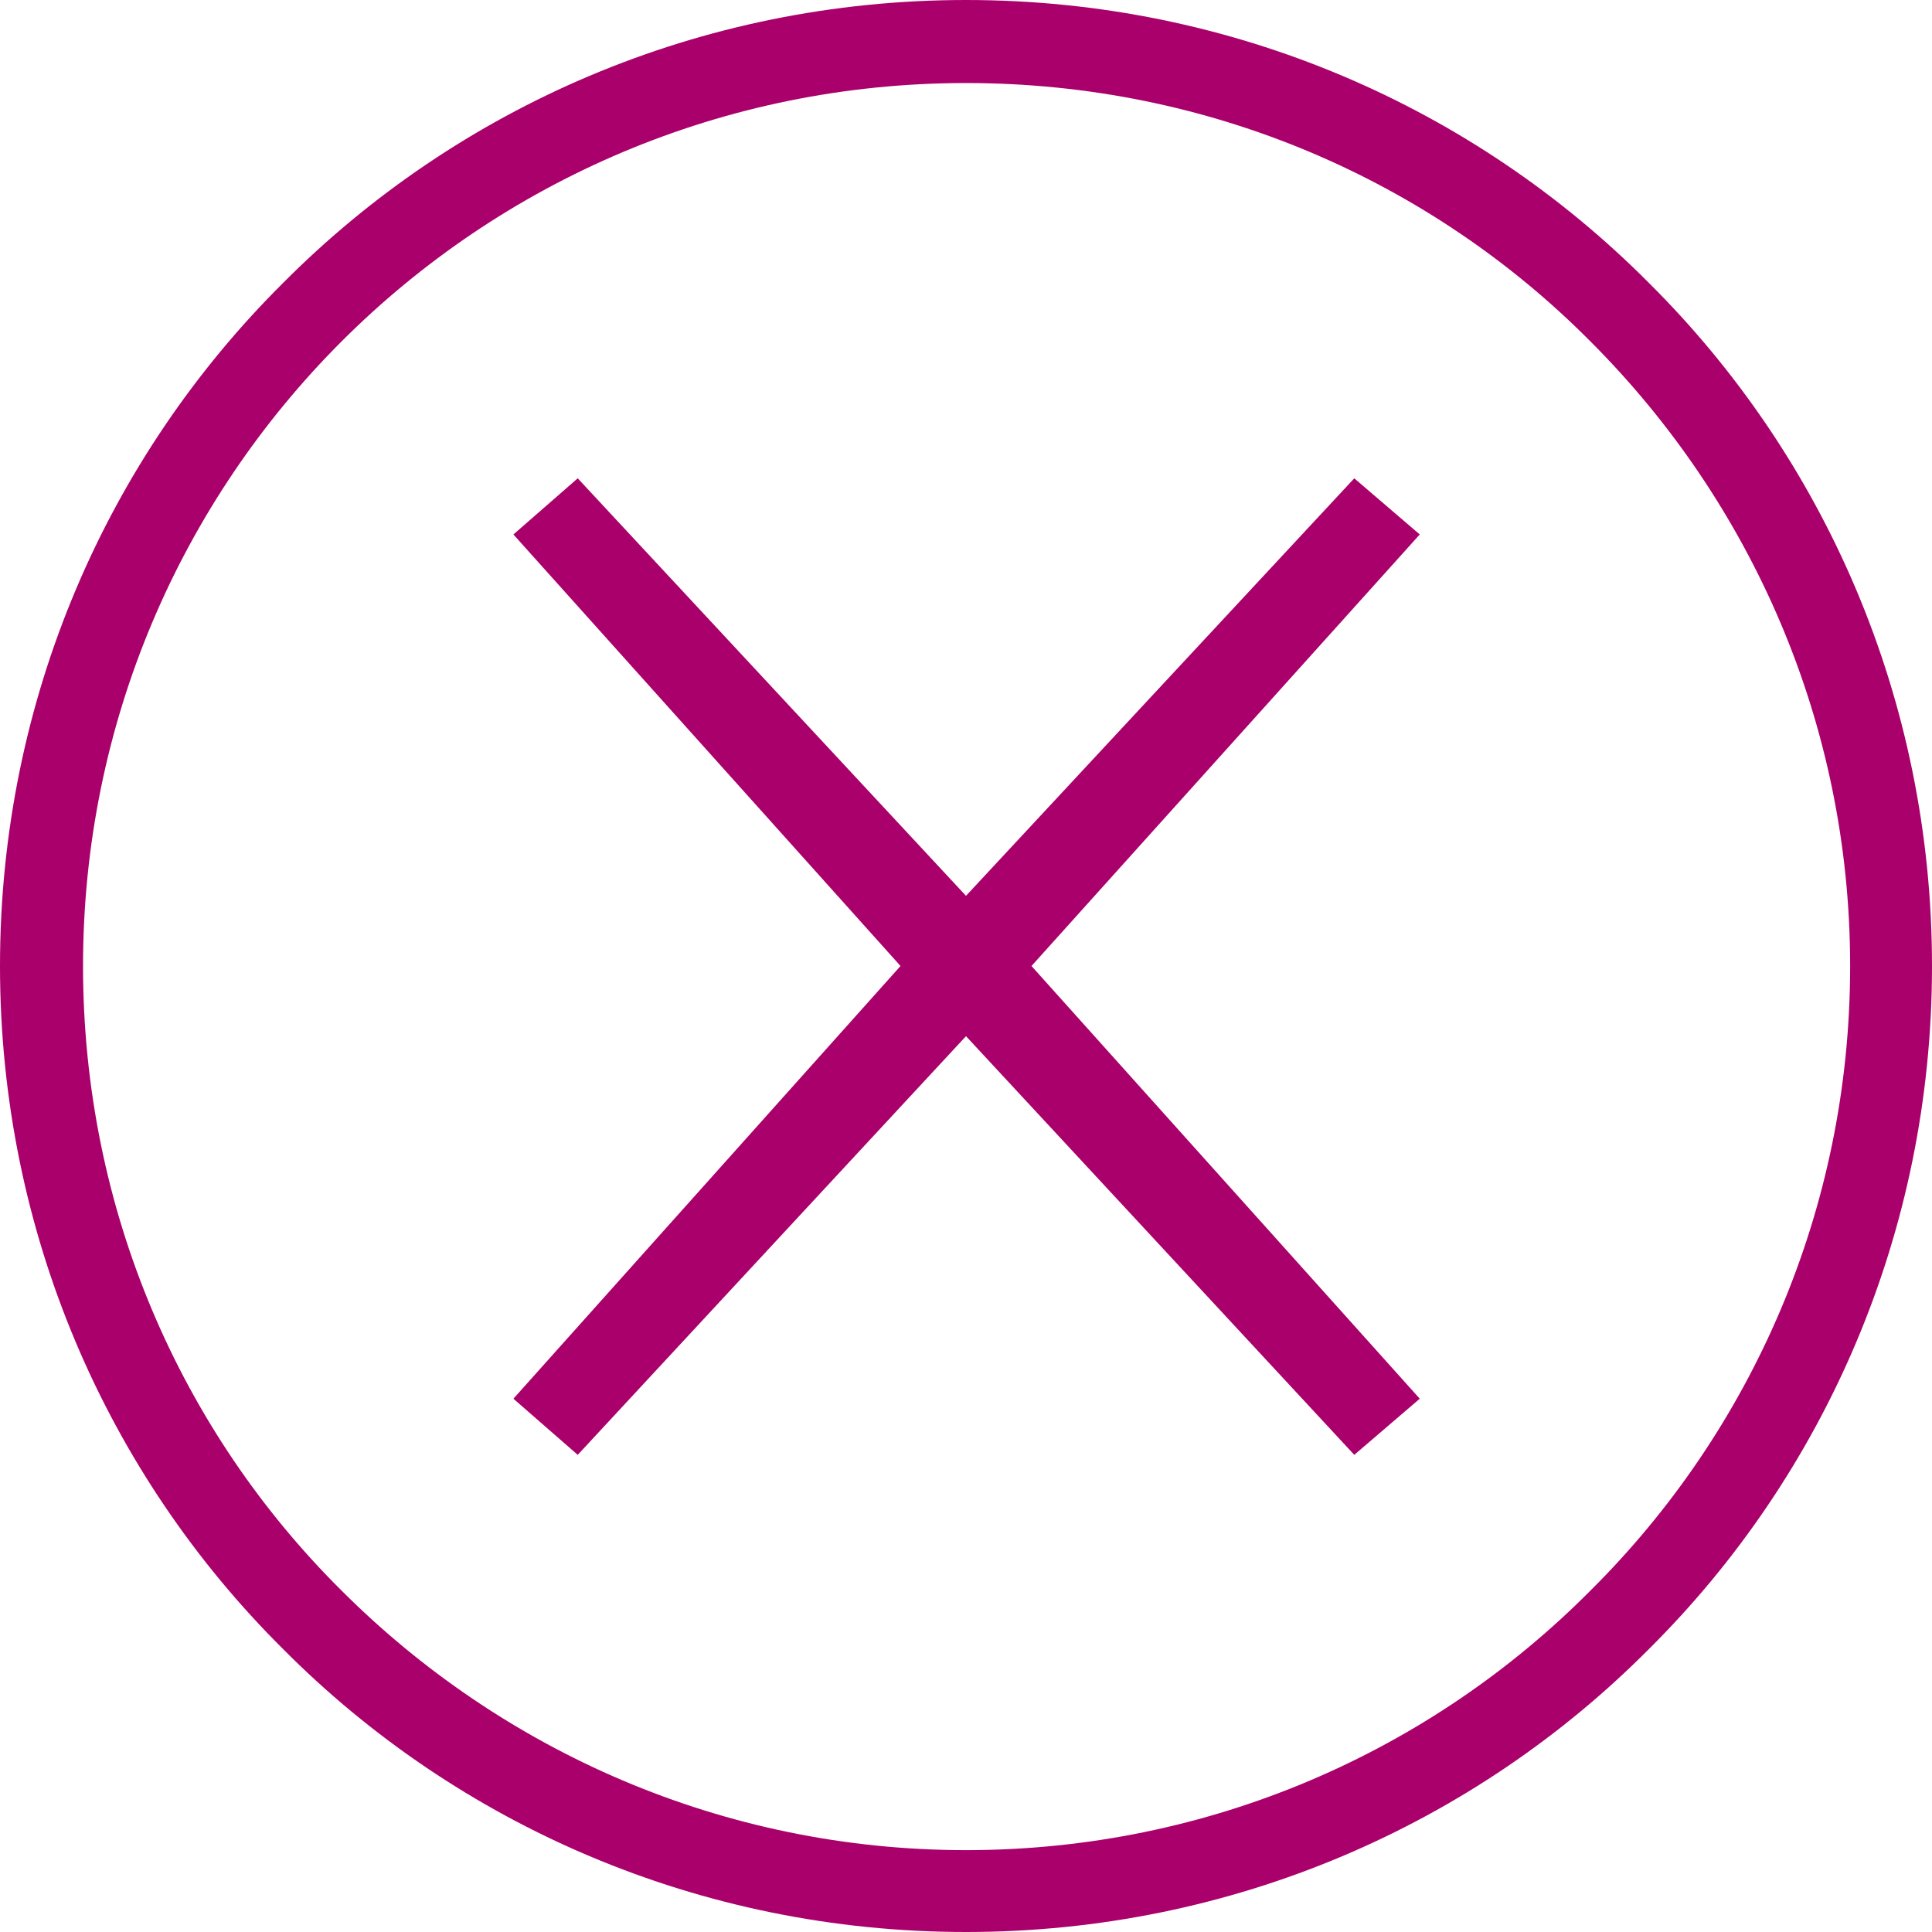
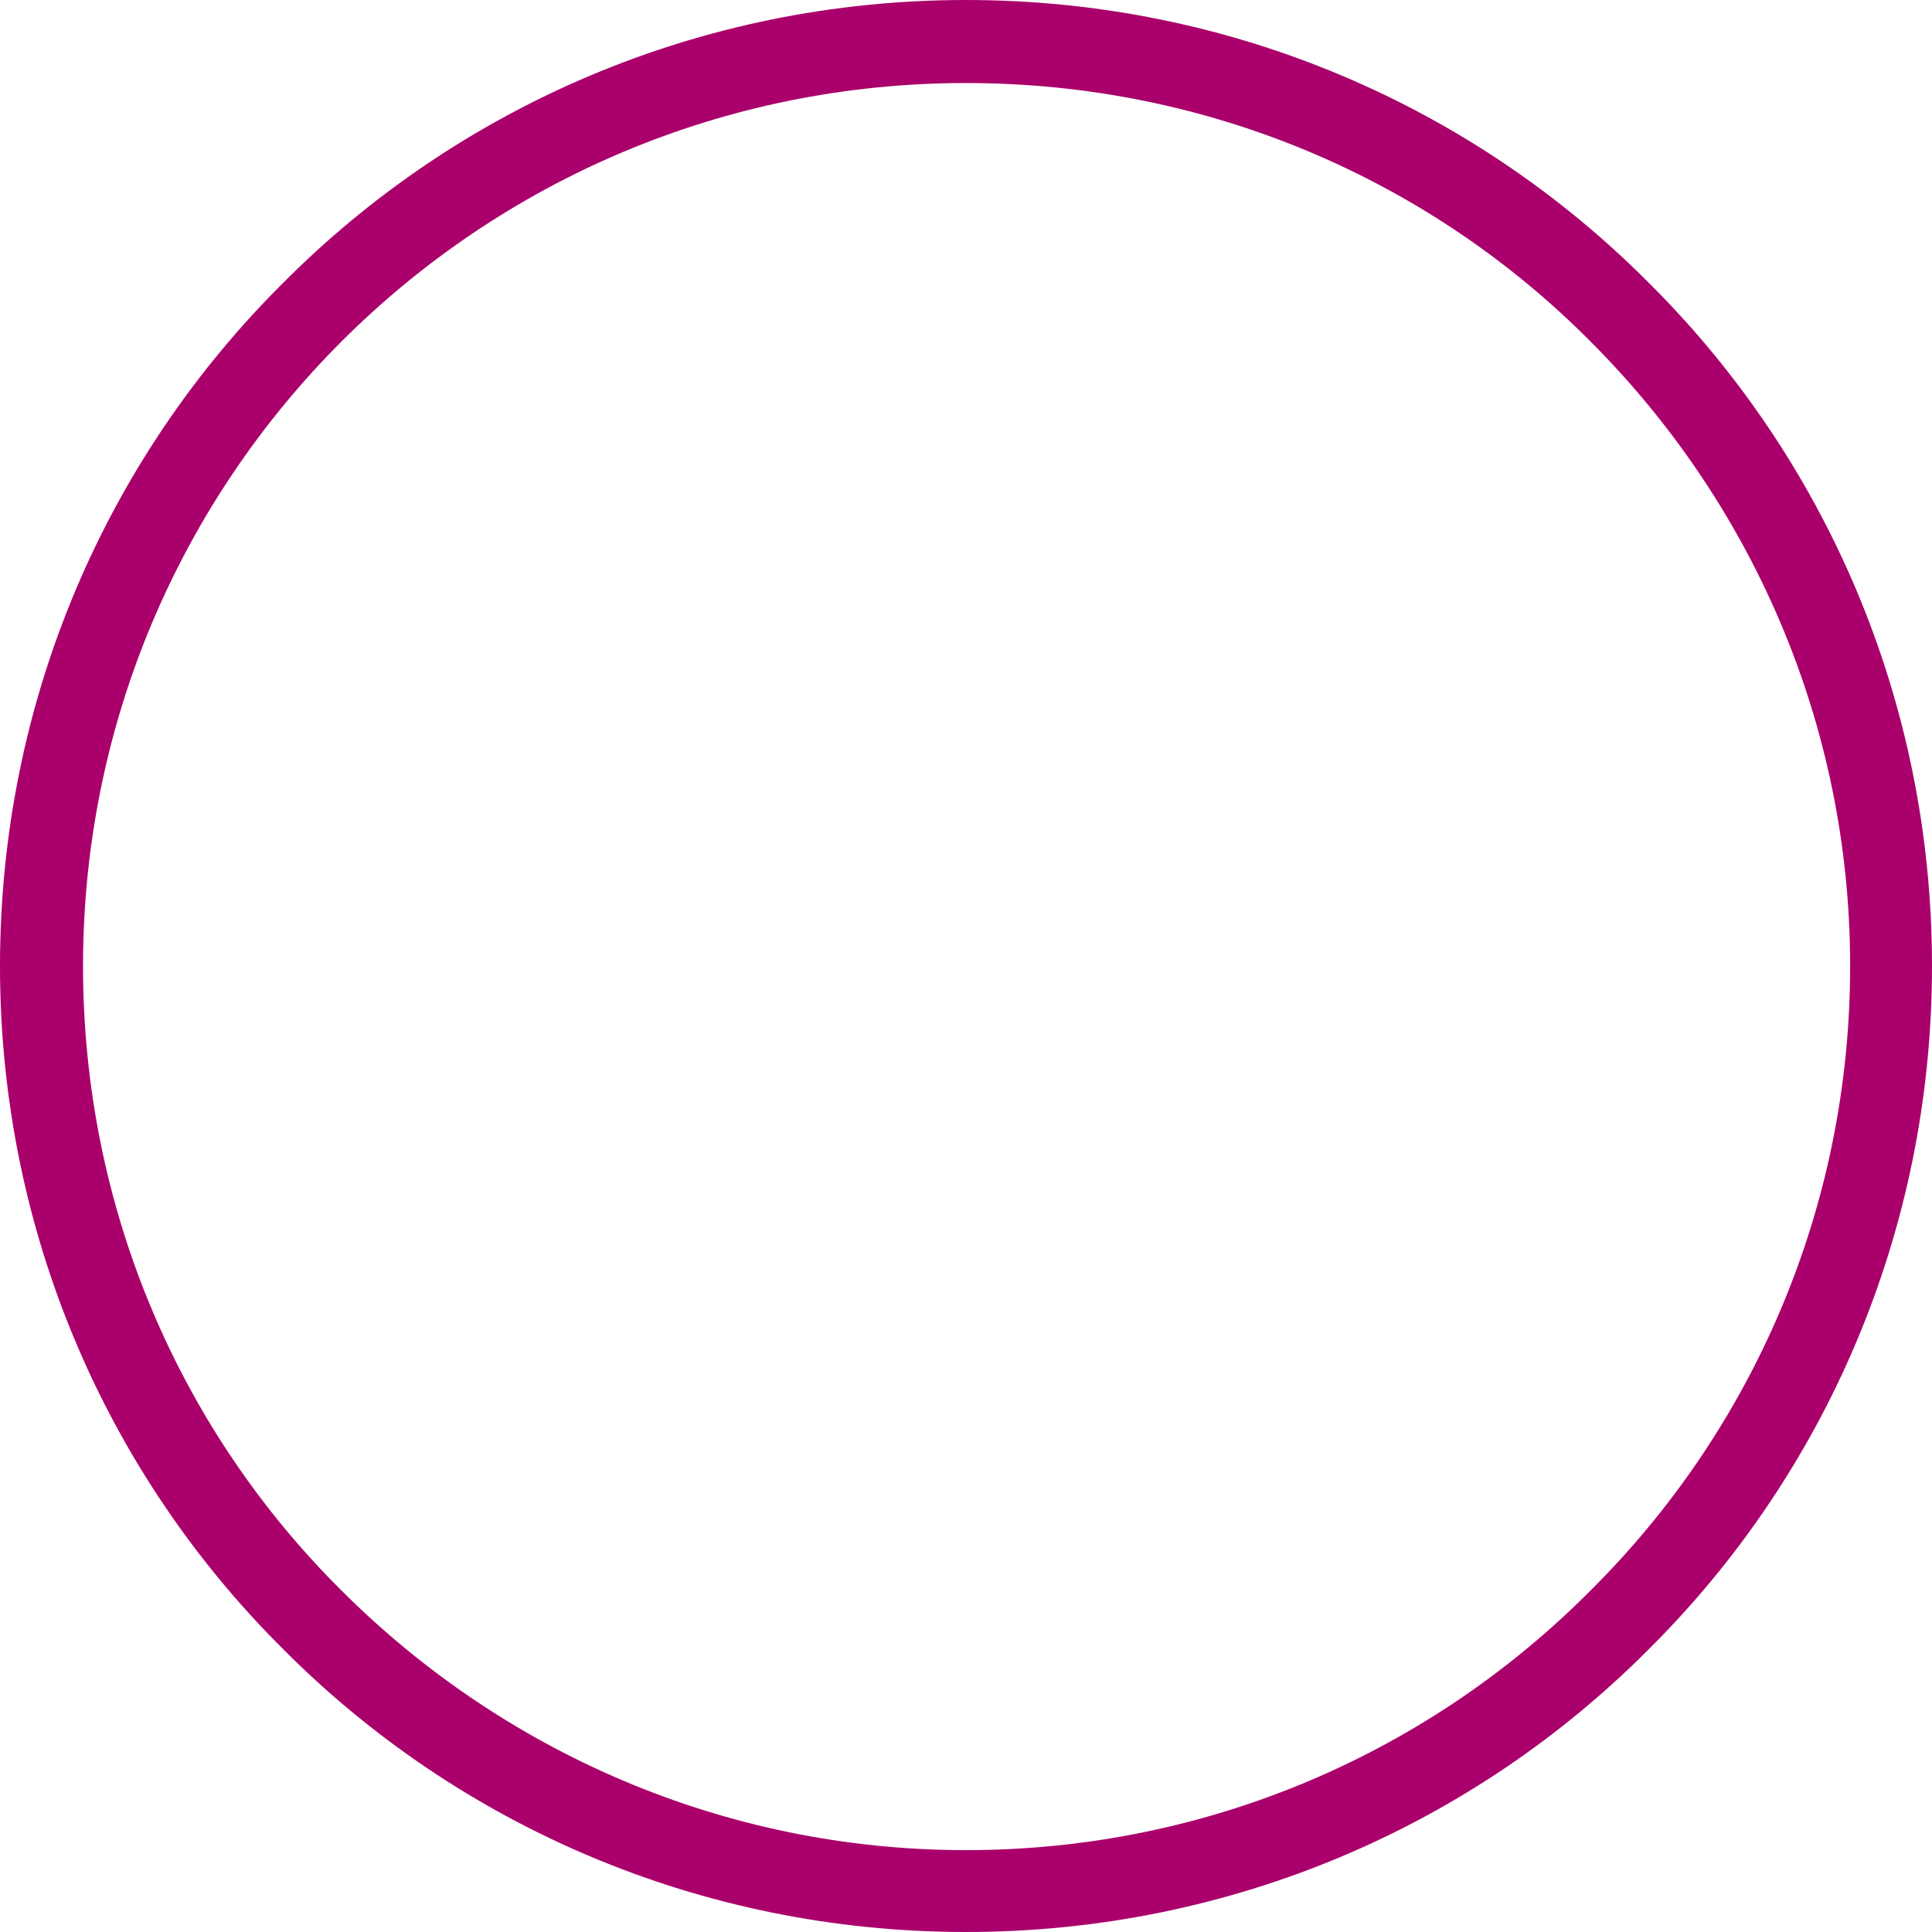
<svg xmlns="http://www.w3.org/2000/svg" xml:space="preserve" width="19.831mm" height="19.831mm" version="1.1" style="shape-rendering:geometricPrecision; text-rendering:geometricPrecision; image-rendering:optimizeQuality; fill-rule:evenodd; clip-rule:evenodd" viewBox="0 0 1652 1652">
  <defs>
    <style type="text/css">
   
    .fil0 {fill:#AA006B;fill-rule:nonzero}
   
  </style>
  </defs>
  <g id="Capa_x0020_1">
-     <polygon class="fil0" points="494,409 826,766 1158,409 1214,457 882,826 1214,1196 1158,1244 826,886 494,1244 439,1196 770,826 439,457 " />
    <path class="fil0" d="M1360 292c-136,-137 -325,-221 -534,-221 -208,0 -397,84 -534,221 -137,137 -221,326 -221,534 0,209 84,398 221,534 137,137 326,222 534,222 209,0 398,-85 534,-222 137,-136 222,-325 222,-534 0,-208 -85,-397 -222,-534zm-534 -292c228,0 435,92 584,242 150,149 242,356 242,584 0,228 -92,435 -242,584 -149,150 -356,242 -584,242 -228,0 -435,-92 -584,-242 -150,-149 -242,-356 -242,-584 0,-228 92,-435 242,-584 149,-150 356,-242 584,-242z" />
  </g>
</svg>